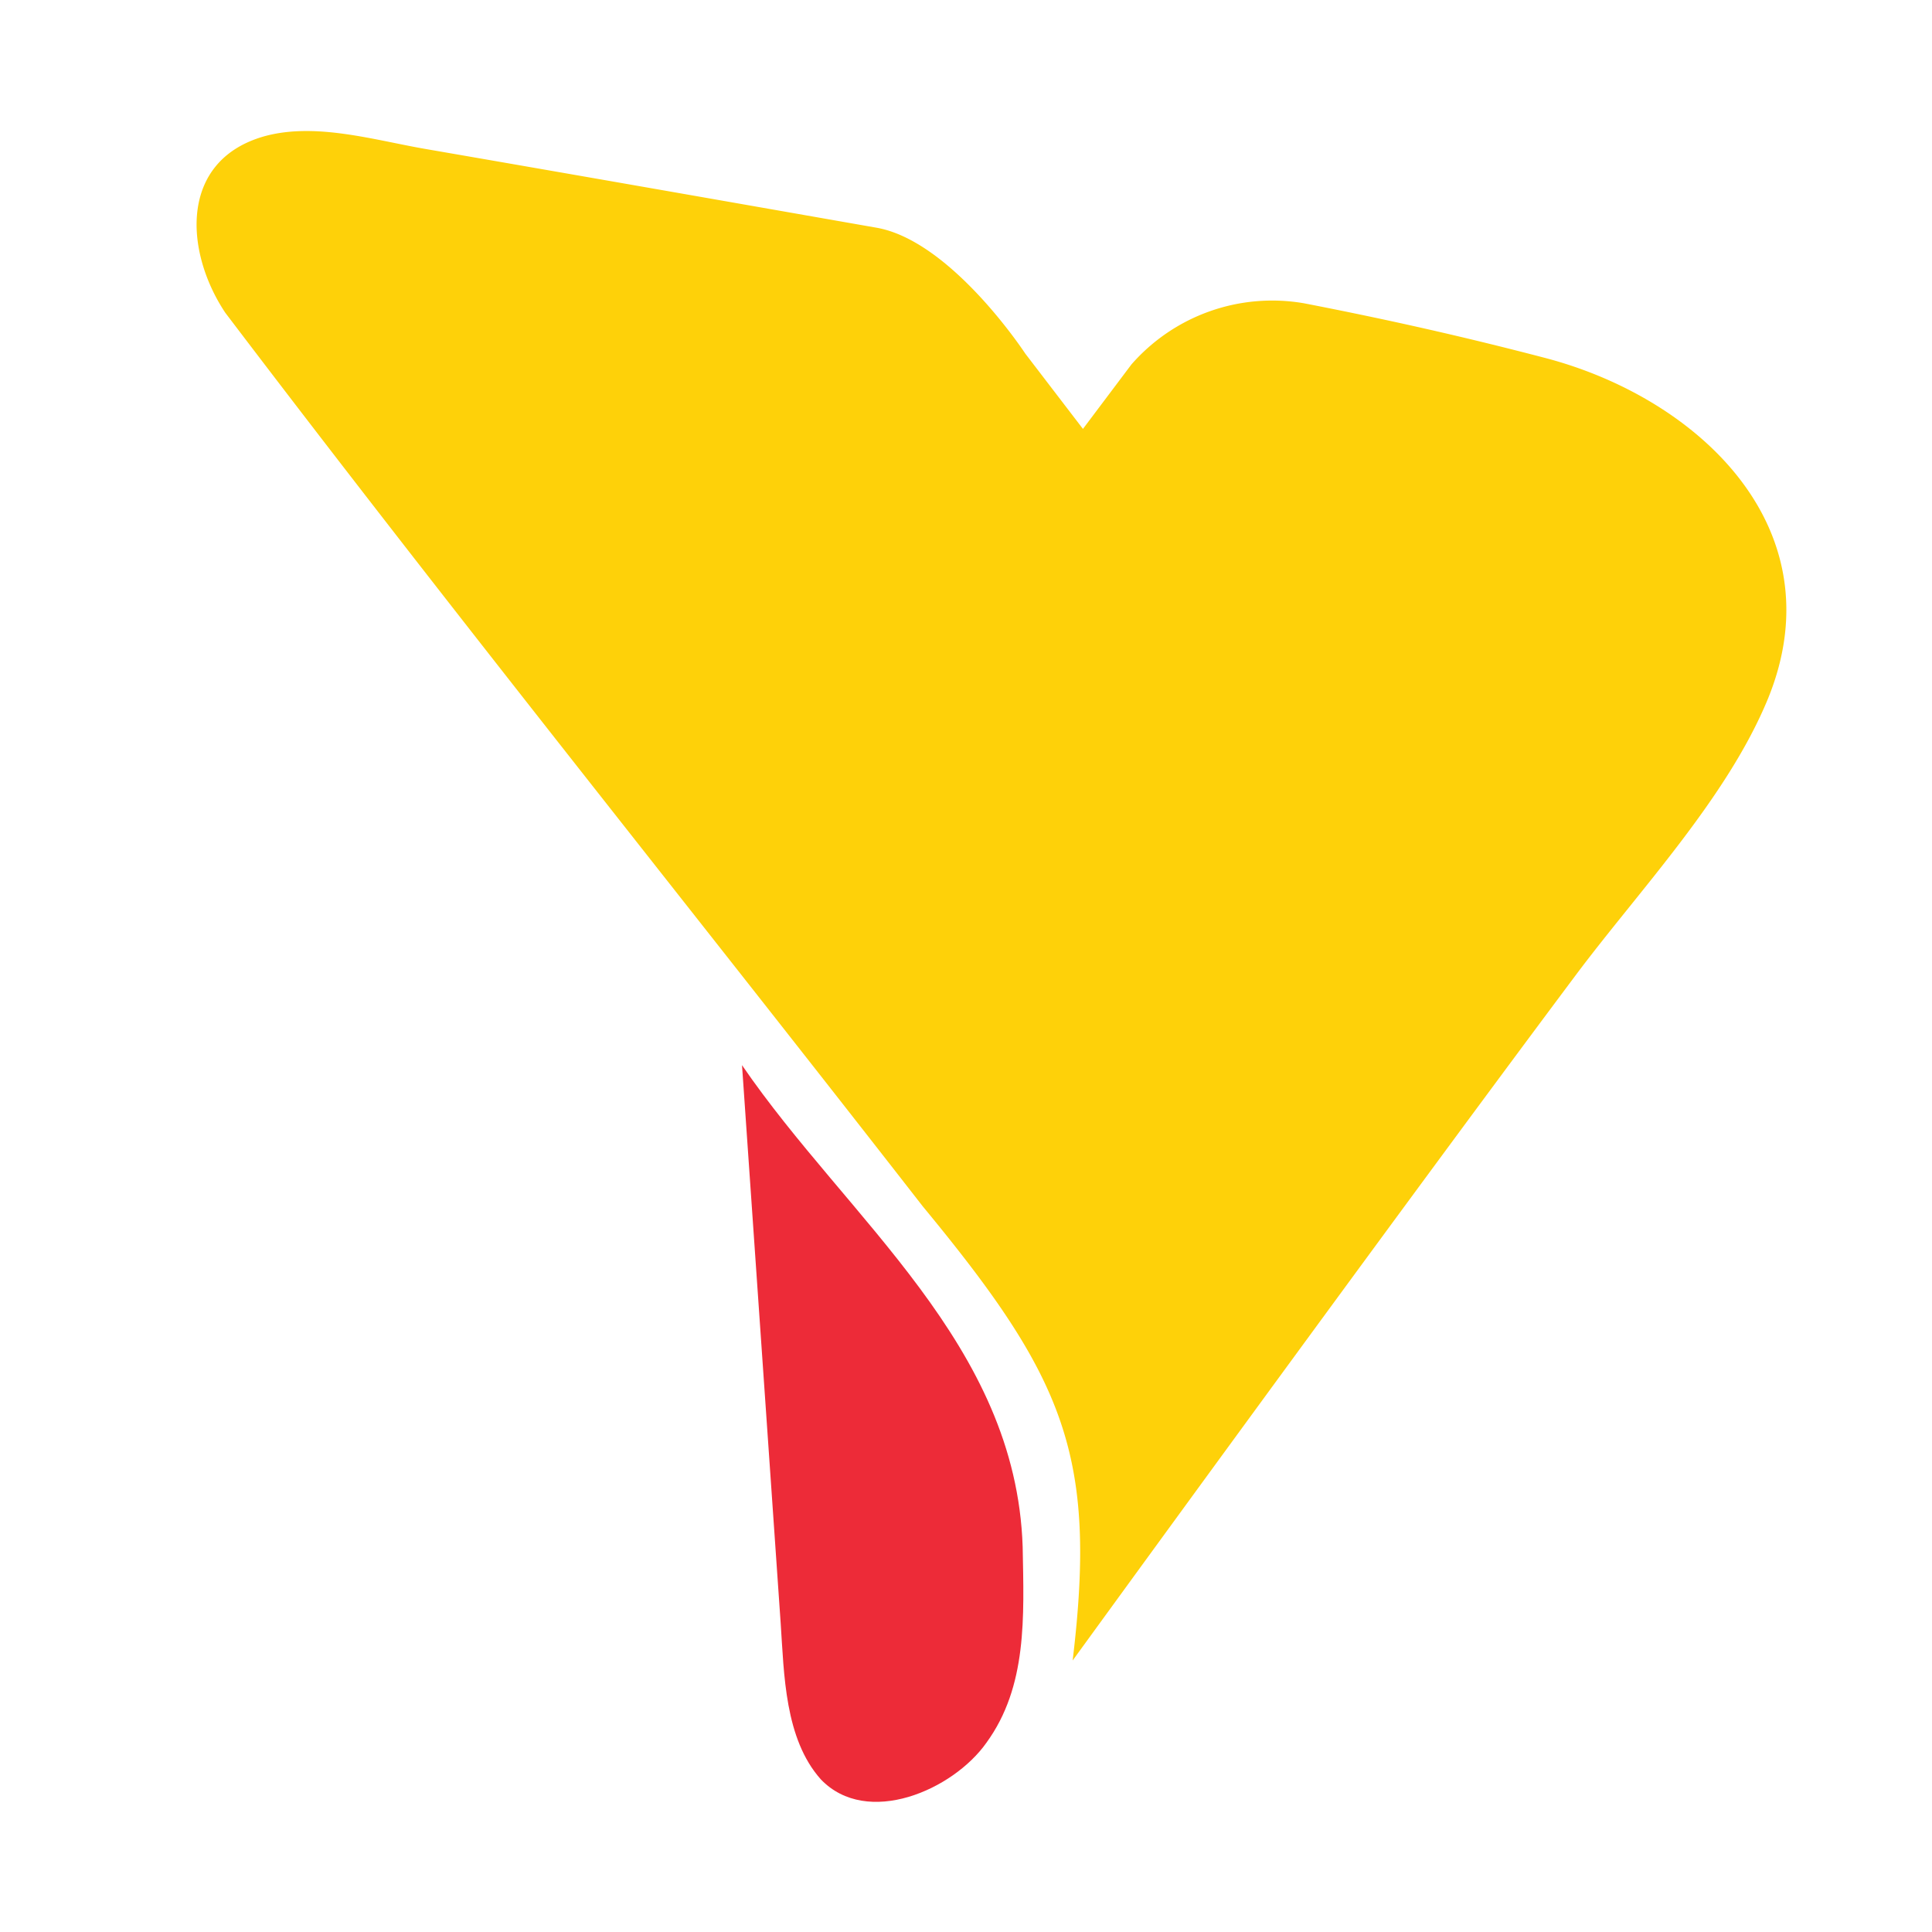
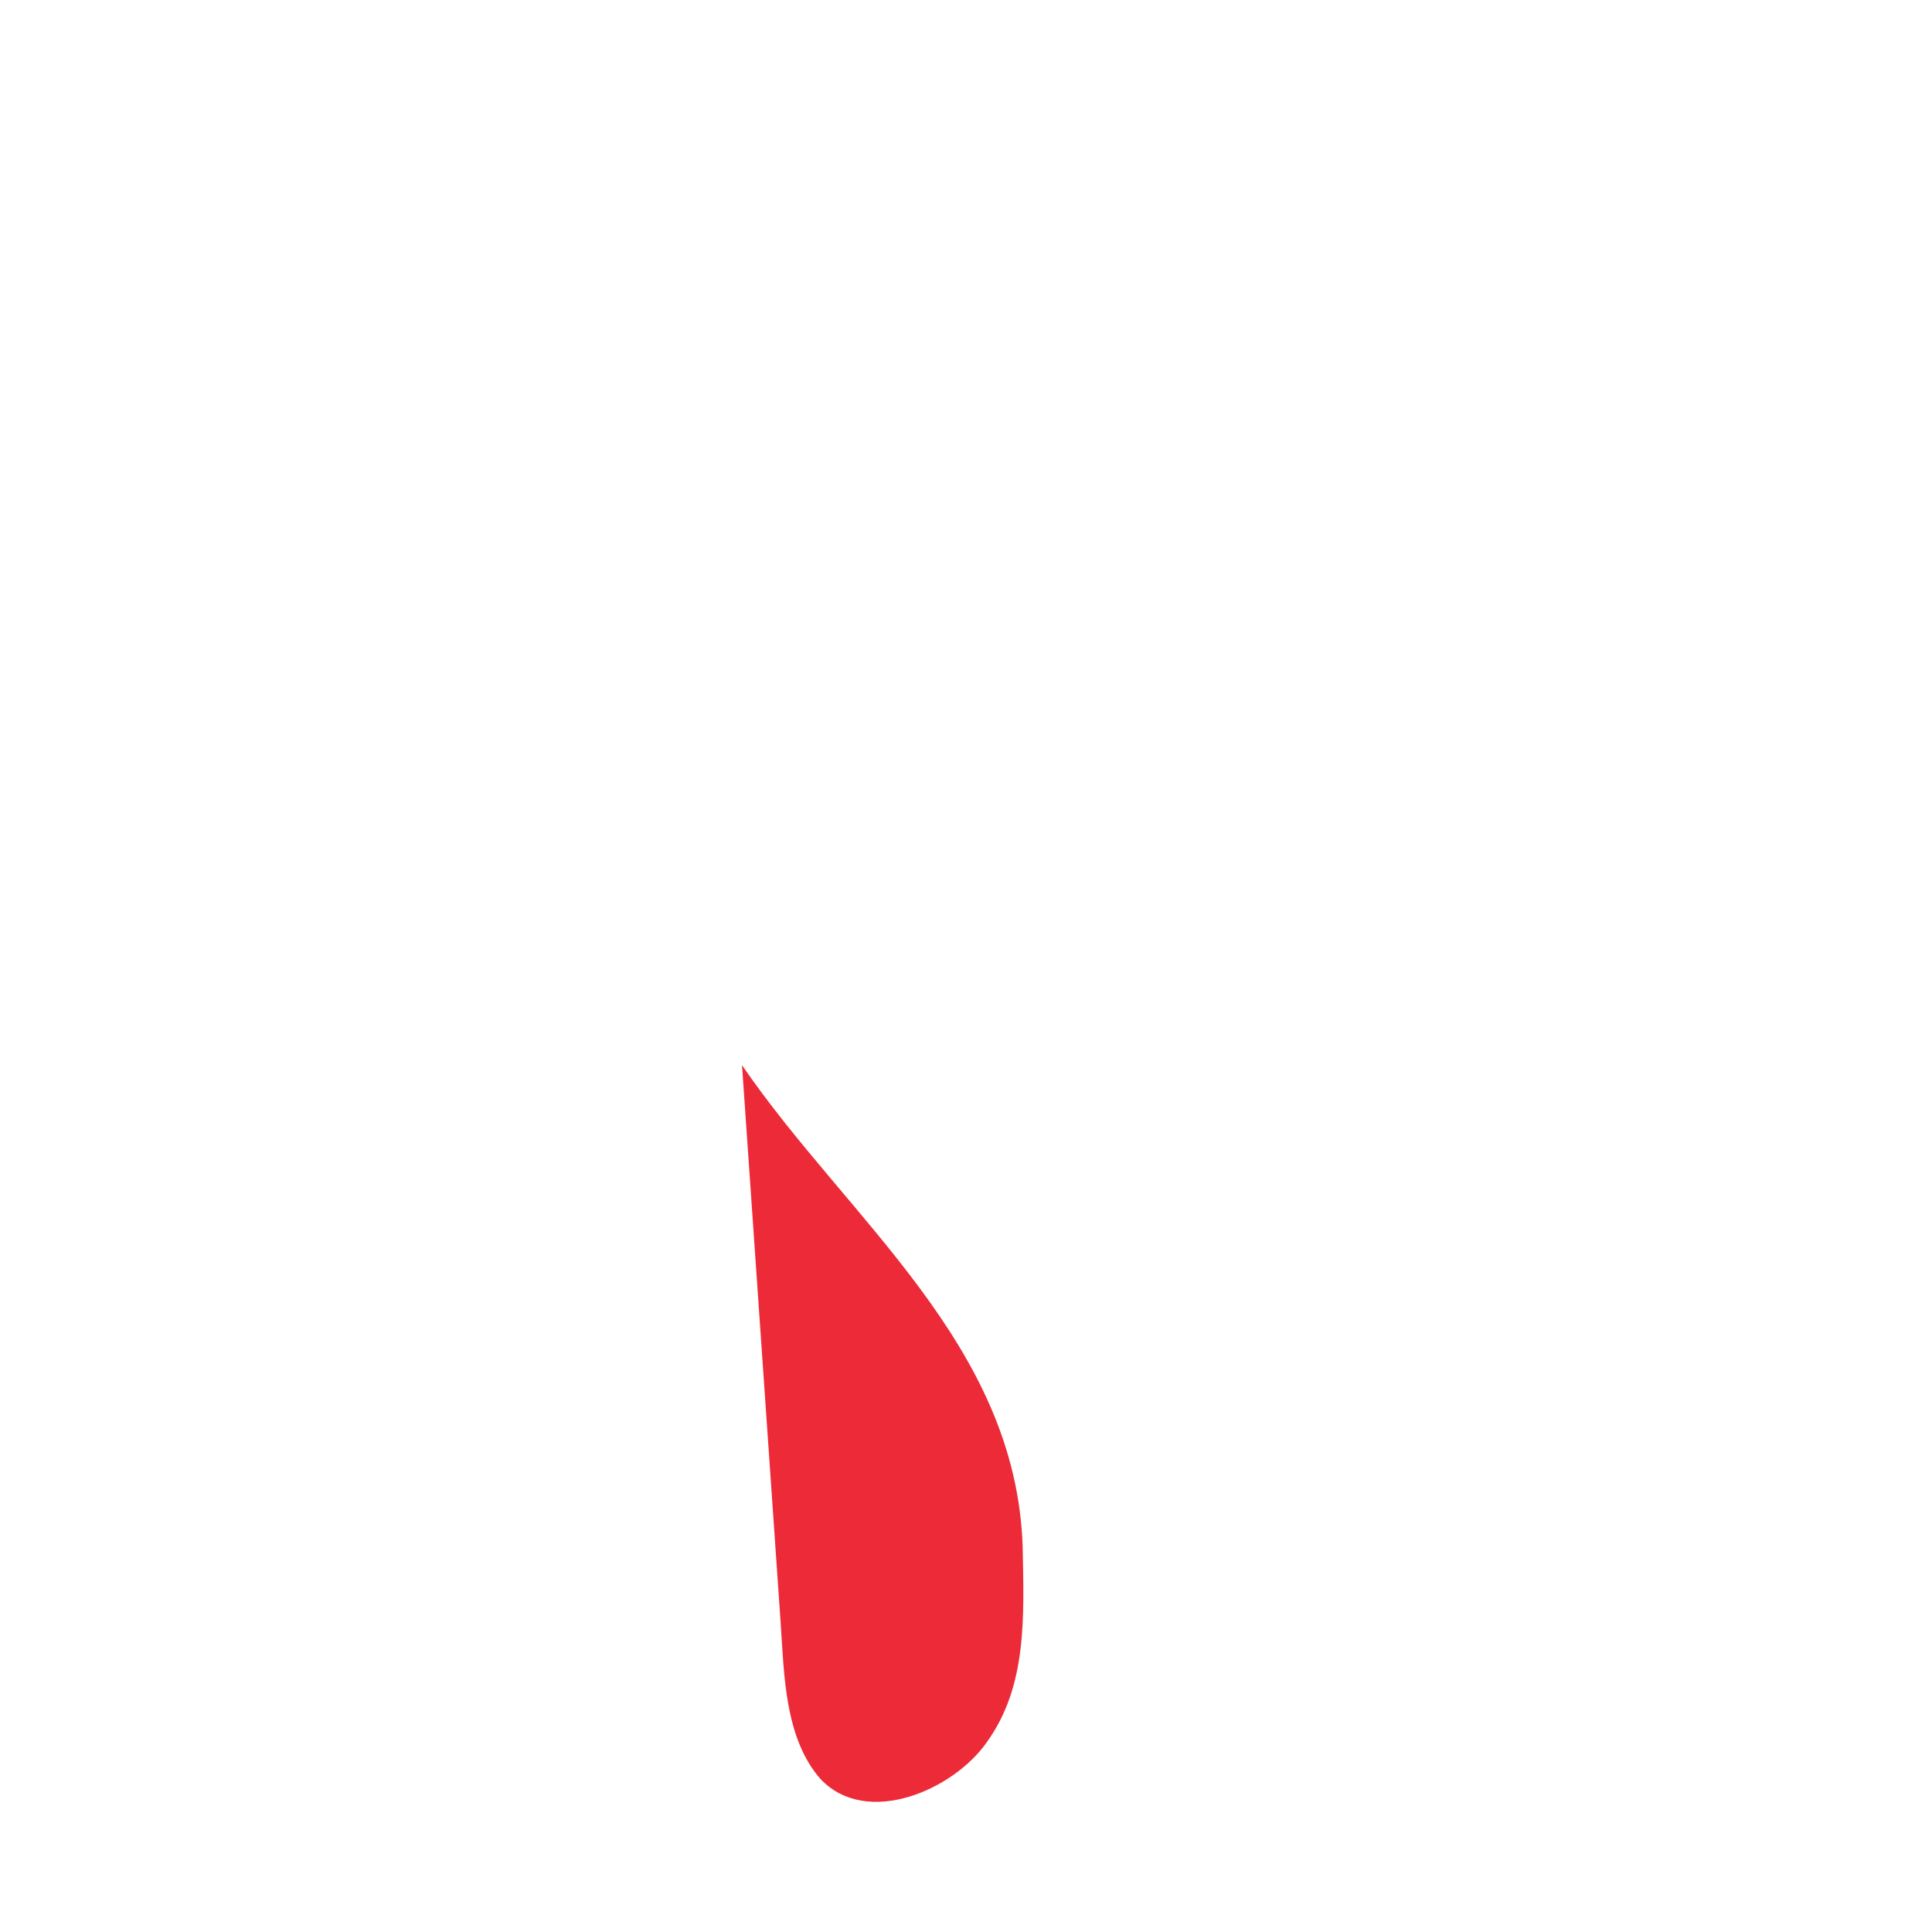
<svg xmlns="http://www.w3.org/2000/svg" data-name="logosandtypes com" viewBox="0 0 150 150">
  <g data-name="Layer 3">
    <g data-name="Layer 2">
      <path d="M0 .2h150v150H0Z" data-name="Layer 3" style="fill:none" transform="translate(0 -.2)" />
    </g>
  </g>
  <path d="M79.4 120.31c-.51-15.76-13.55-25.38-21.79-37.41l3 43.3c.27 4 .31 9 3.12 12.15 3.59 3.75 10.27.83 12.86-2.85 3.18-4.38 2.91-9.76 2.81-15.19Z" style="fill:#ed2b38" transform="translate(0 -.2)" />
-   <path d="M120 28c-6.34-1.66-12.3-3-18.74-4.25a14.52 14.52 0 0 0-13.42 4.75l-3.76 5-4.48-5.85s-5.76-8.8-11.6-9.78c-12.43-2.18-22.79-4-34.94-6.1-4-.69-8.52-2.08-12.5-1-6.67 1.86-6.25 8.94-3.07 13.71 17.74 23.38 36.14 46.24 54.16 69.39 11 13.32 13.55 19.31 11.63 35.25 0 0 24.12-33.23 39-53.13 4.94-6.62 11.82-13.82 15-21.58C142.62 41.25 131.93 31.14 120 28Z" style="fill:#fed109" transform="translate(0 -.2)" />
</svg>